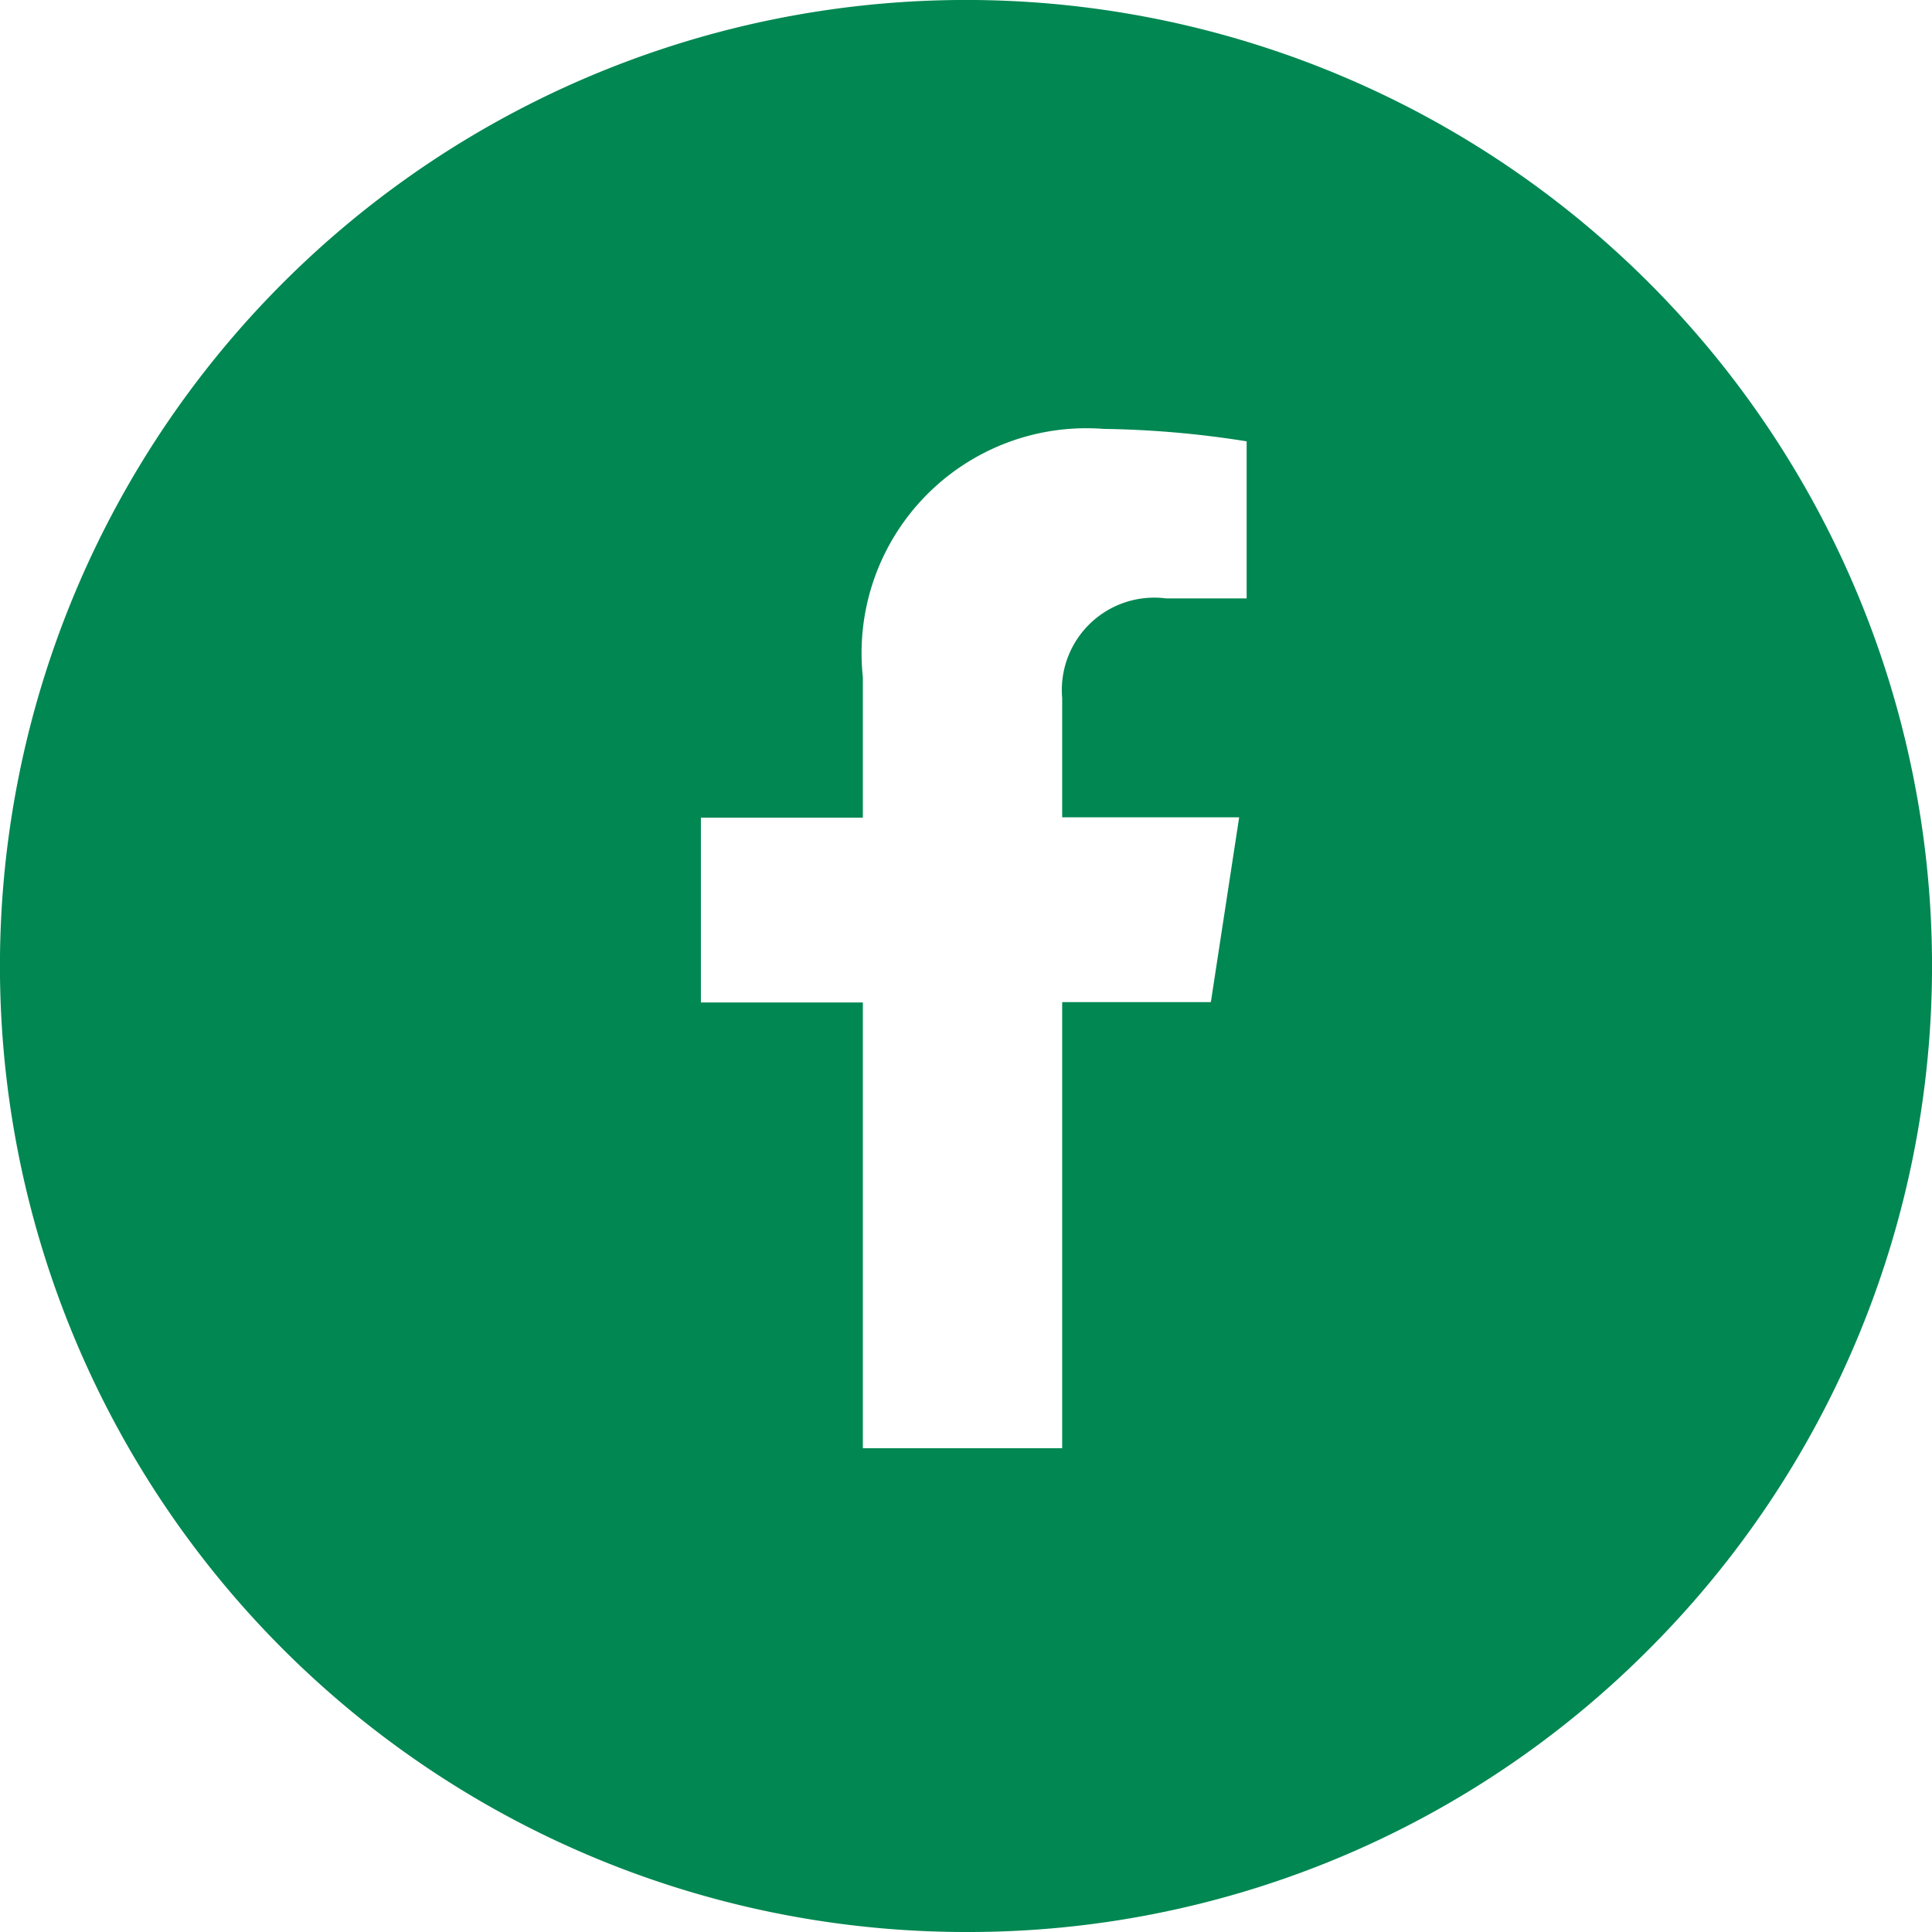
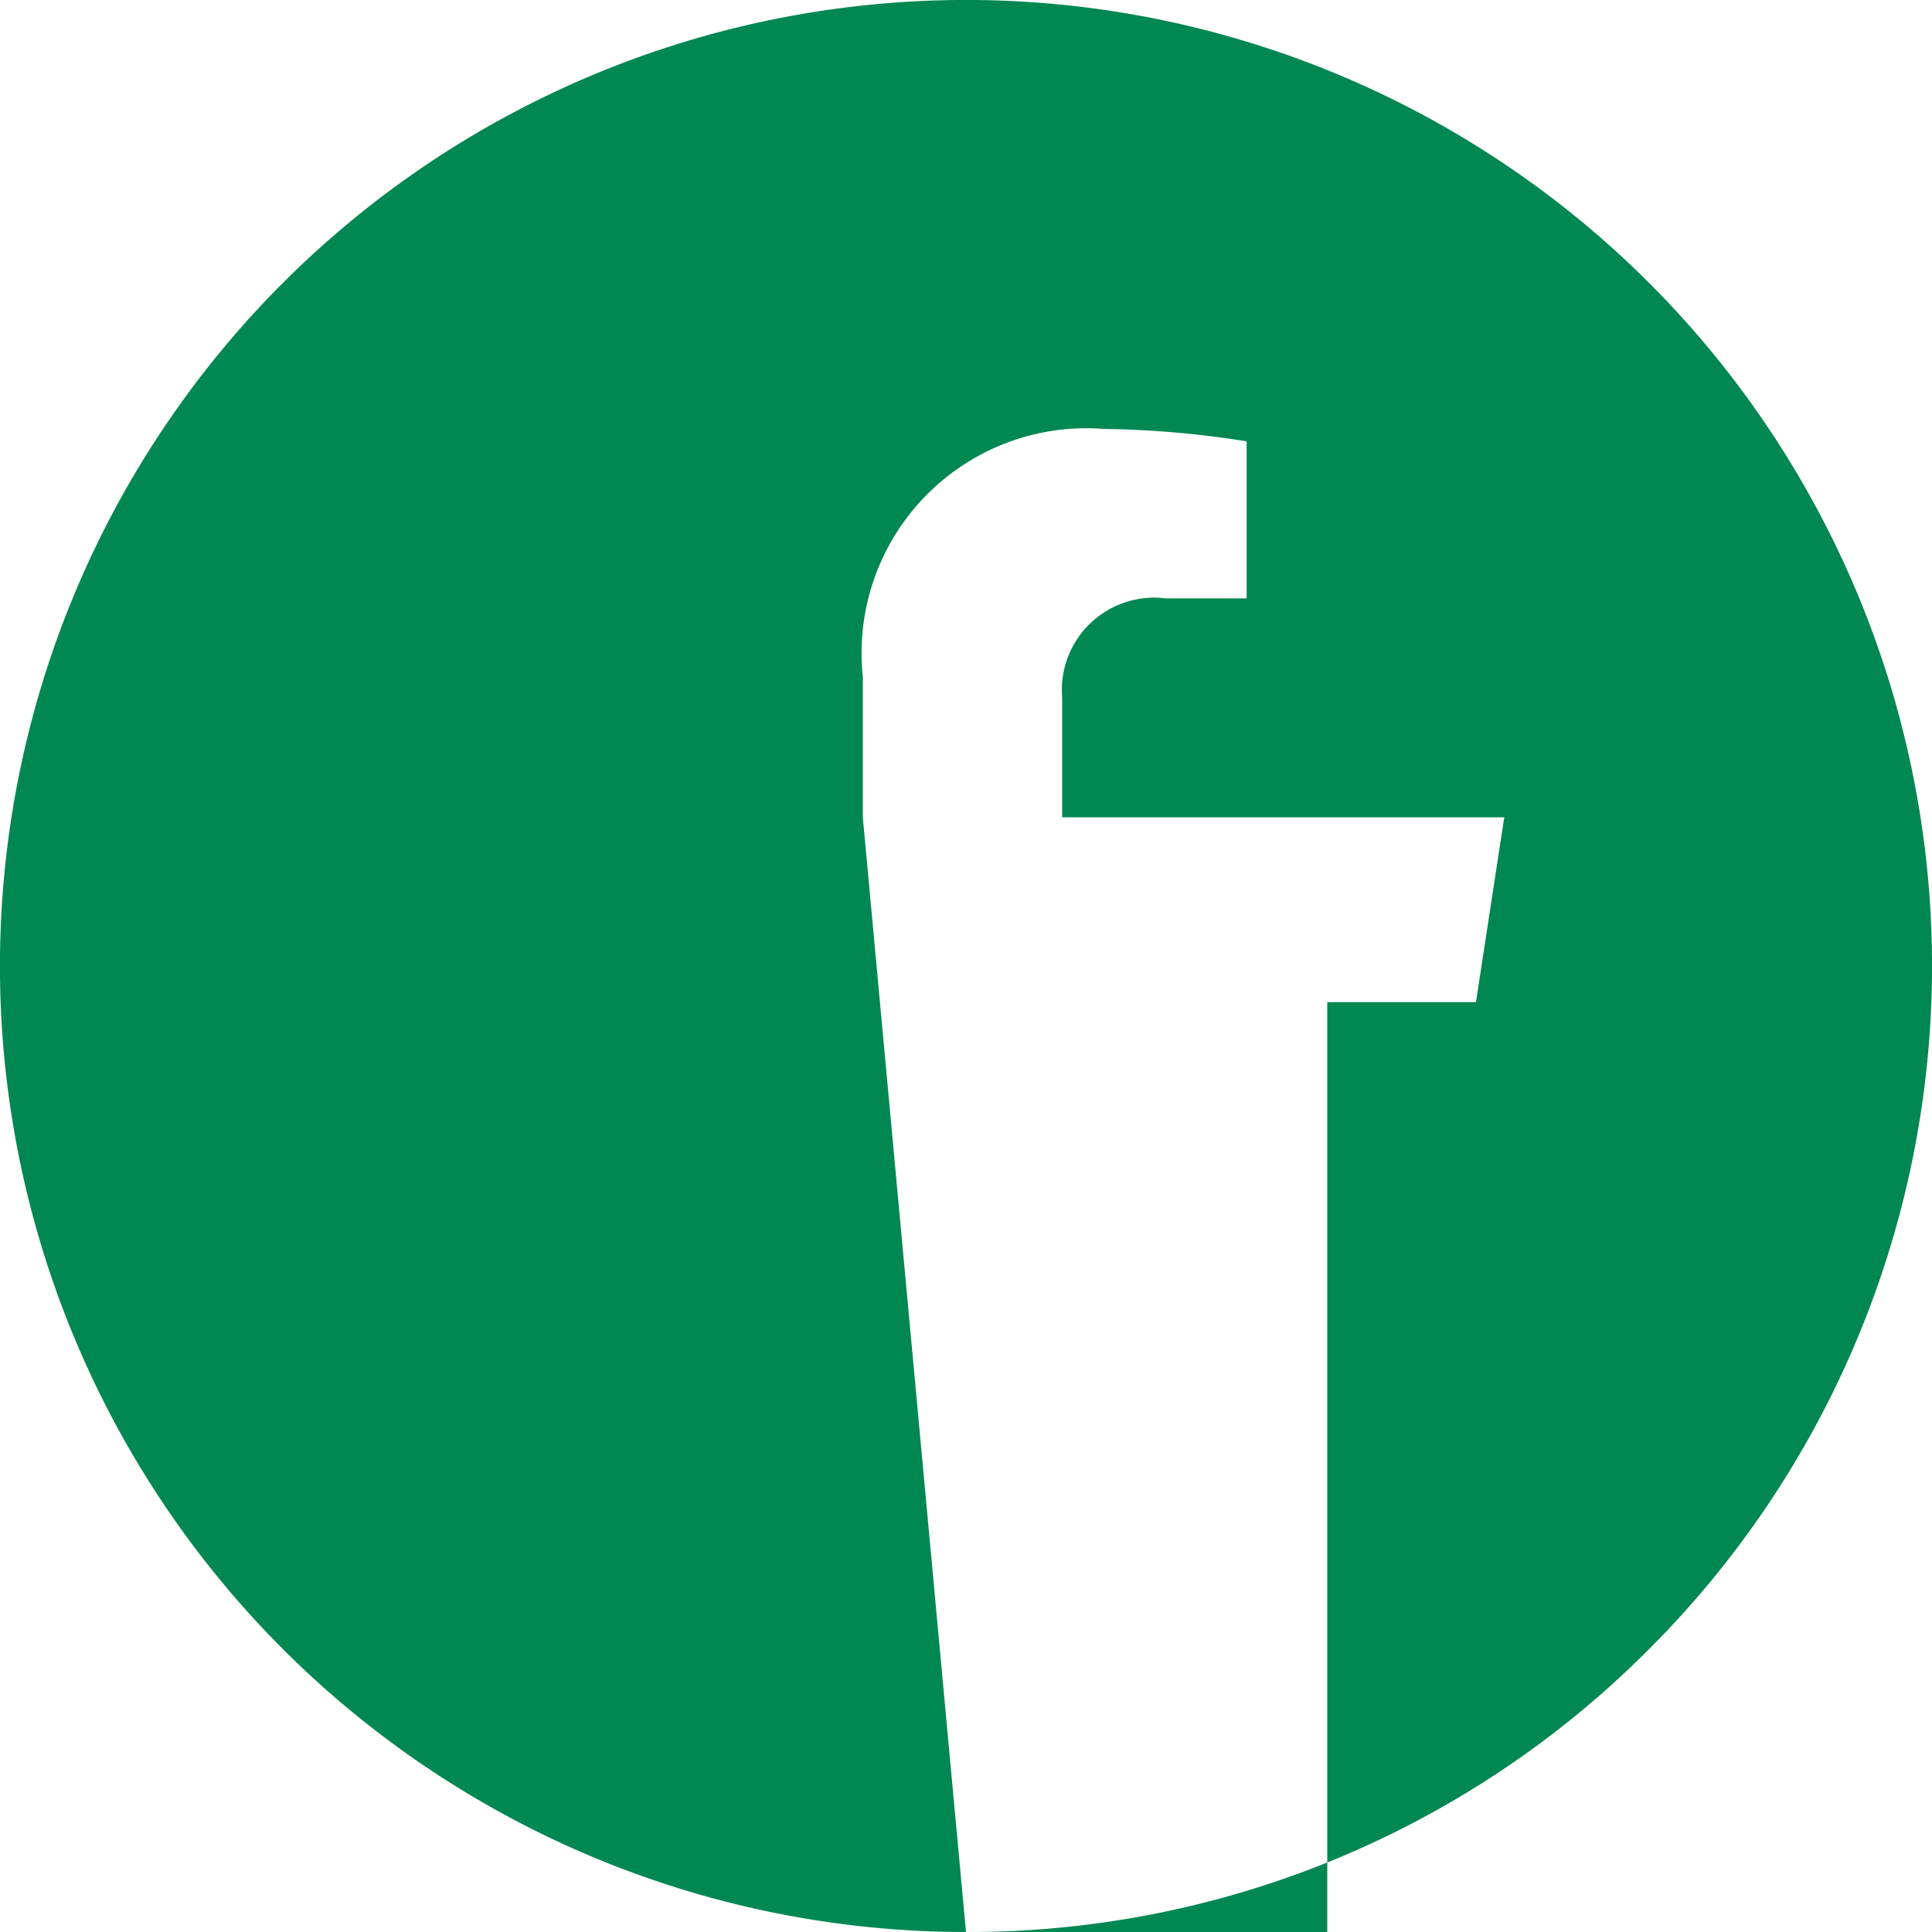
<svg xmlns="http://www.w3.org/2000/svg" width="23" height="23" viewBox="0 0 23 23">
  <g id="icon-facebook-circle" transform="translate(-1094 -420)">
-     <path id="icon-facebook-circle-2" data-name="icon-facebook-circle" d="M11.5,23A11.5,11.5,0,0,1,3.368,3.368,11.5,11.5,0,1,1,19.632,19.632,11.425,11.425,0,0,1,11.5,23ZM8.344,9.734v2.2h1.928v5.307h2.373V11.93h1.77l.337-2.2H12.645V8.31a1.1,1.1,0,0,1,1.238-1.186h.958V5.254a11.733,11.733,0,0,0-1.7-.148,2.677,2.677,0,0,0-2.869,2.955V9.734Z" transform="translate(1094 420)" fill="#008752" />
+     <path id="icon-facebook-circle-2" data-name="icon-facebook-circle" d="M11.5,23A11.5,11.5,0,0,1,3.368,3.368,11.5,11.5,0,1,1,19.632,19.632,11.425,11.425,0,0,1,11.5,23Zv2.2h1.928v5.307h2.373V11.93h1.77l.337-2.2H12.645V8.31a1.1,1.1,0,0,1,1.238-1.186h.958V5.254a11.733,11.733,0,0,0-1.7-.148,2.677,2.677,0,0,0-2.869,2.955V9.734Z" transform="translate(1094 420)" fill="#008752" />
  </g>
</svg>